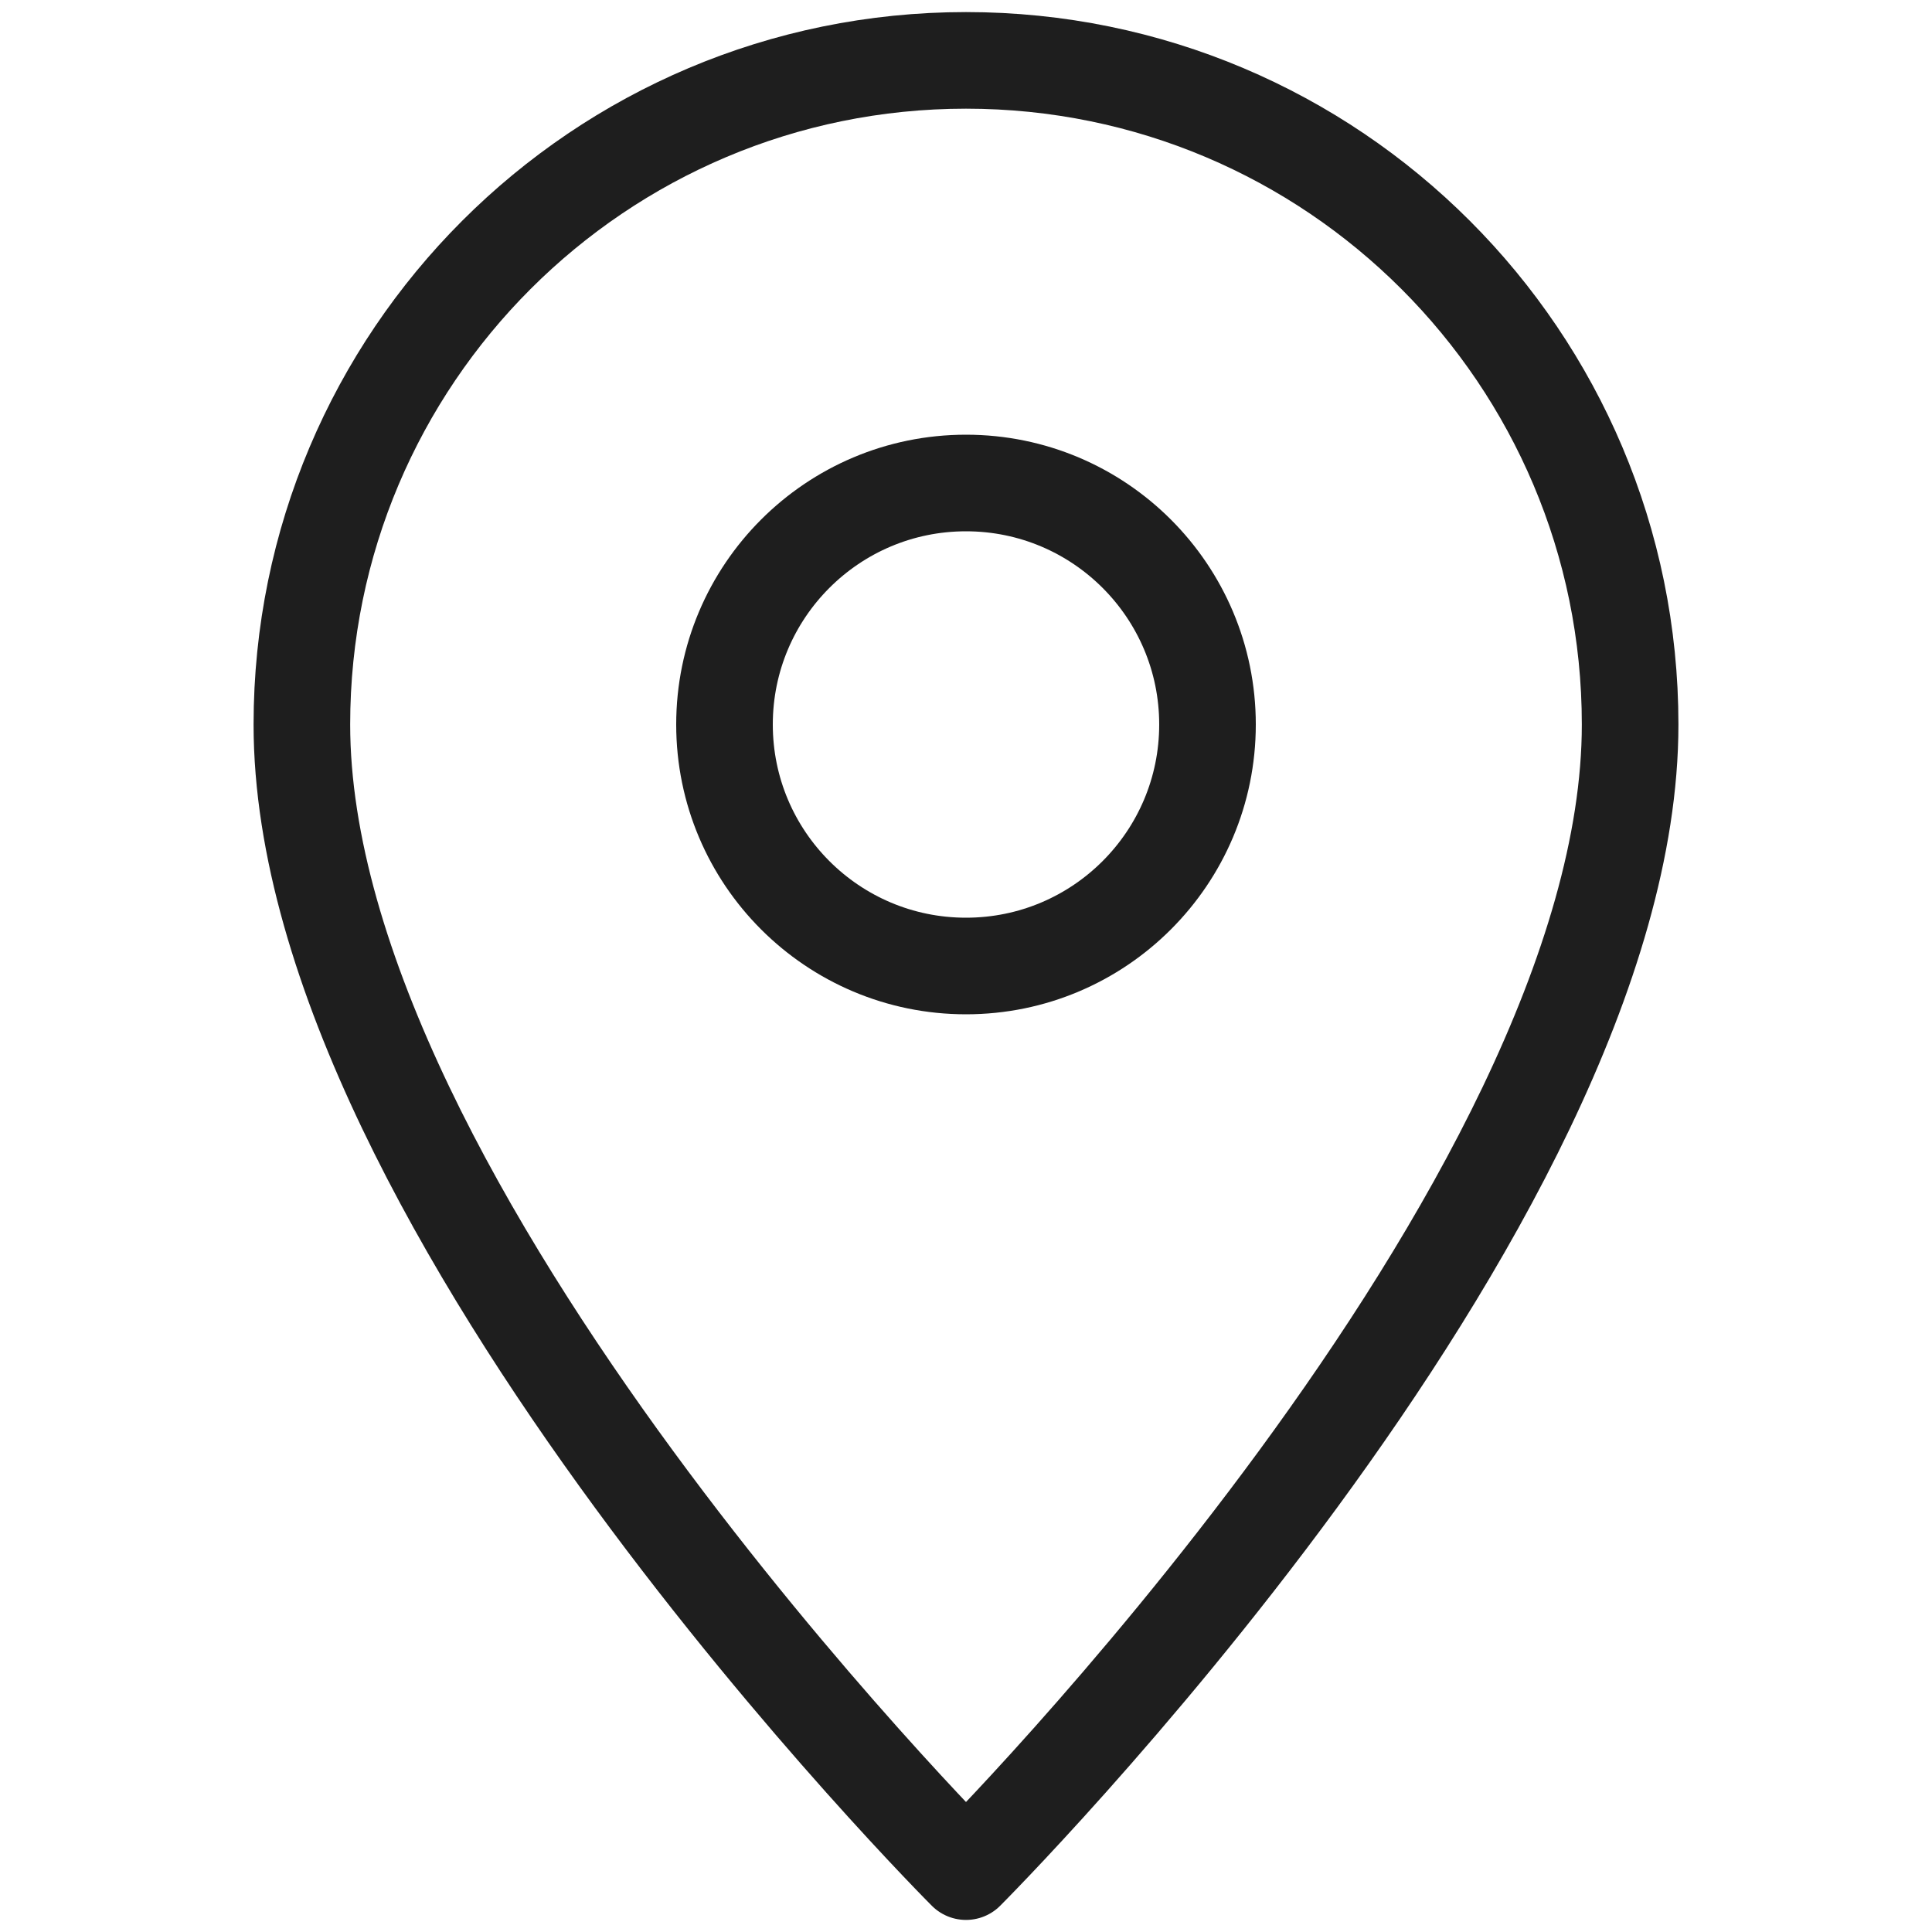
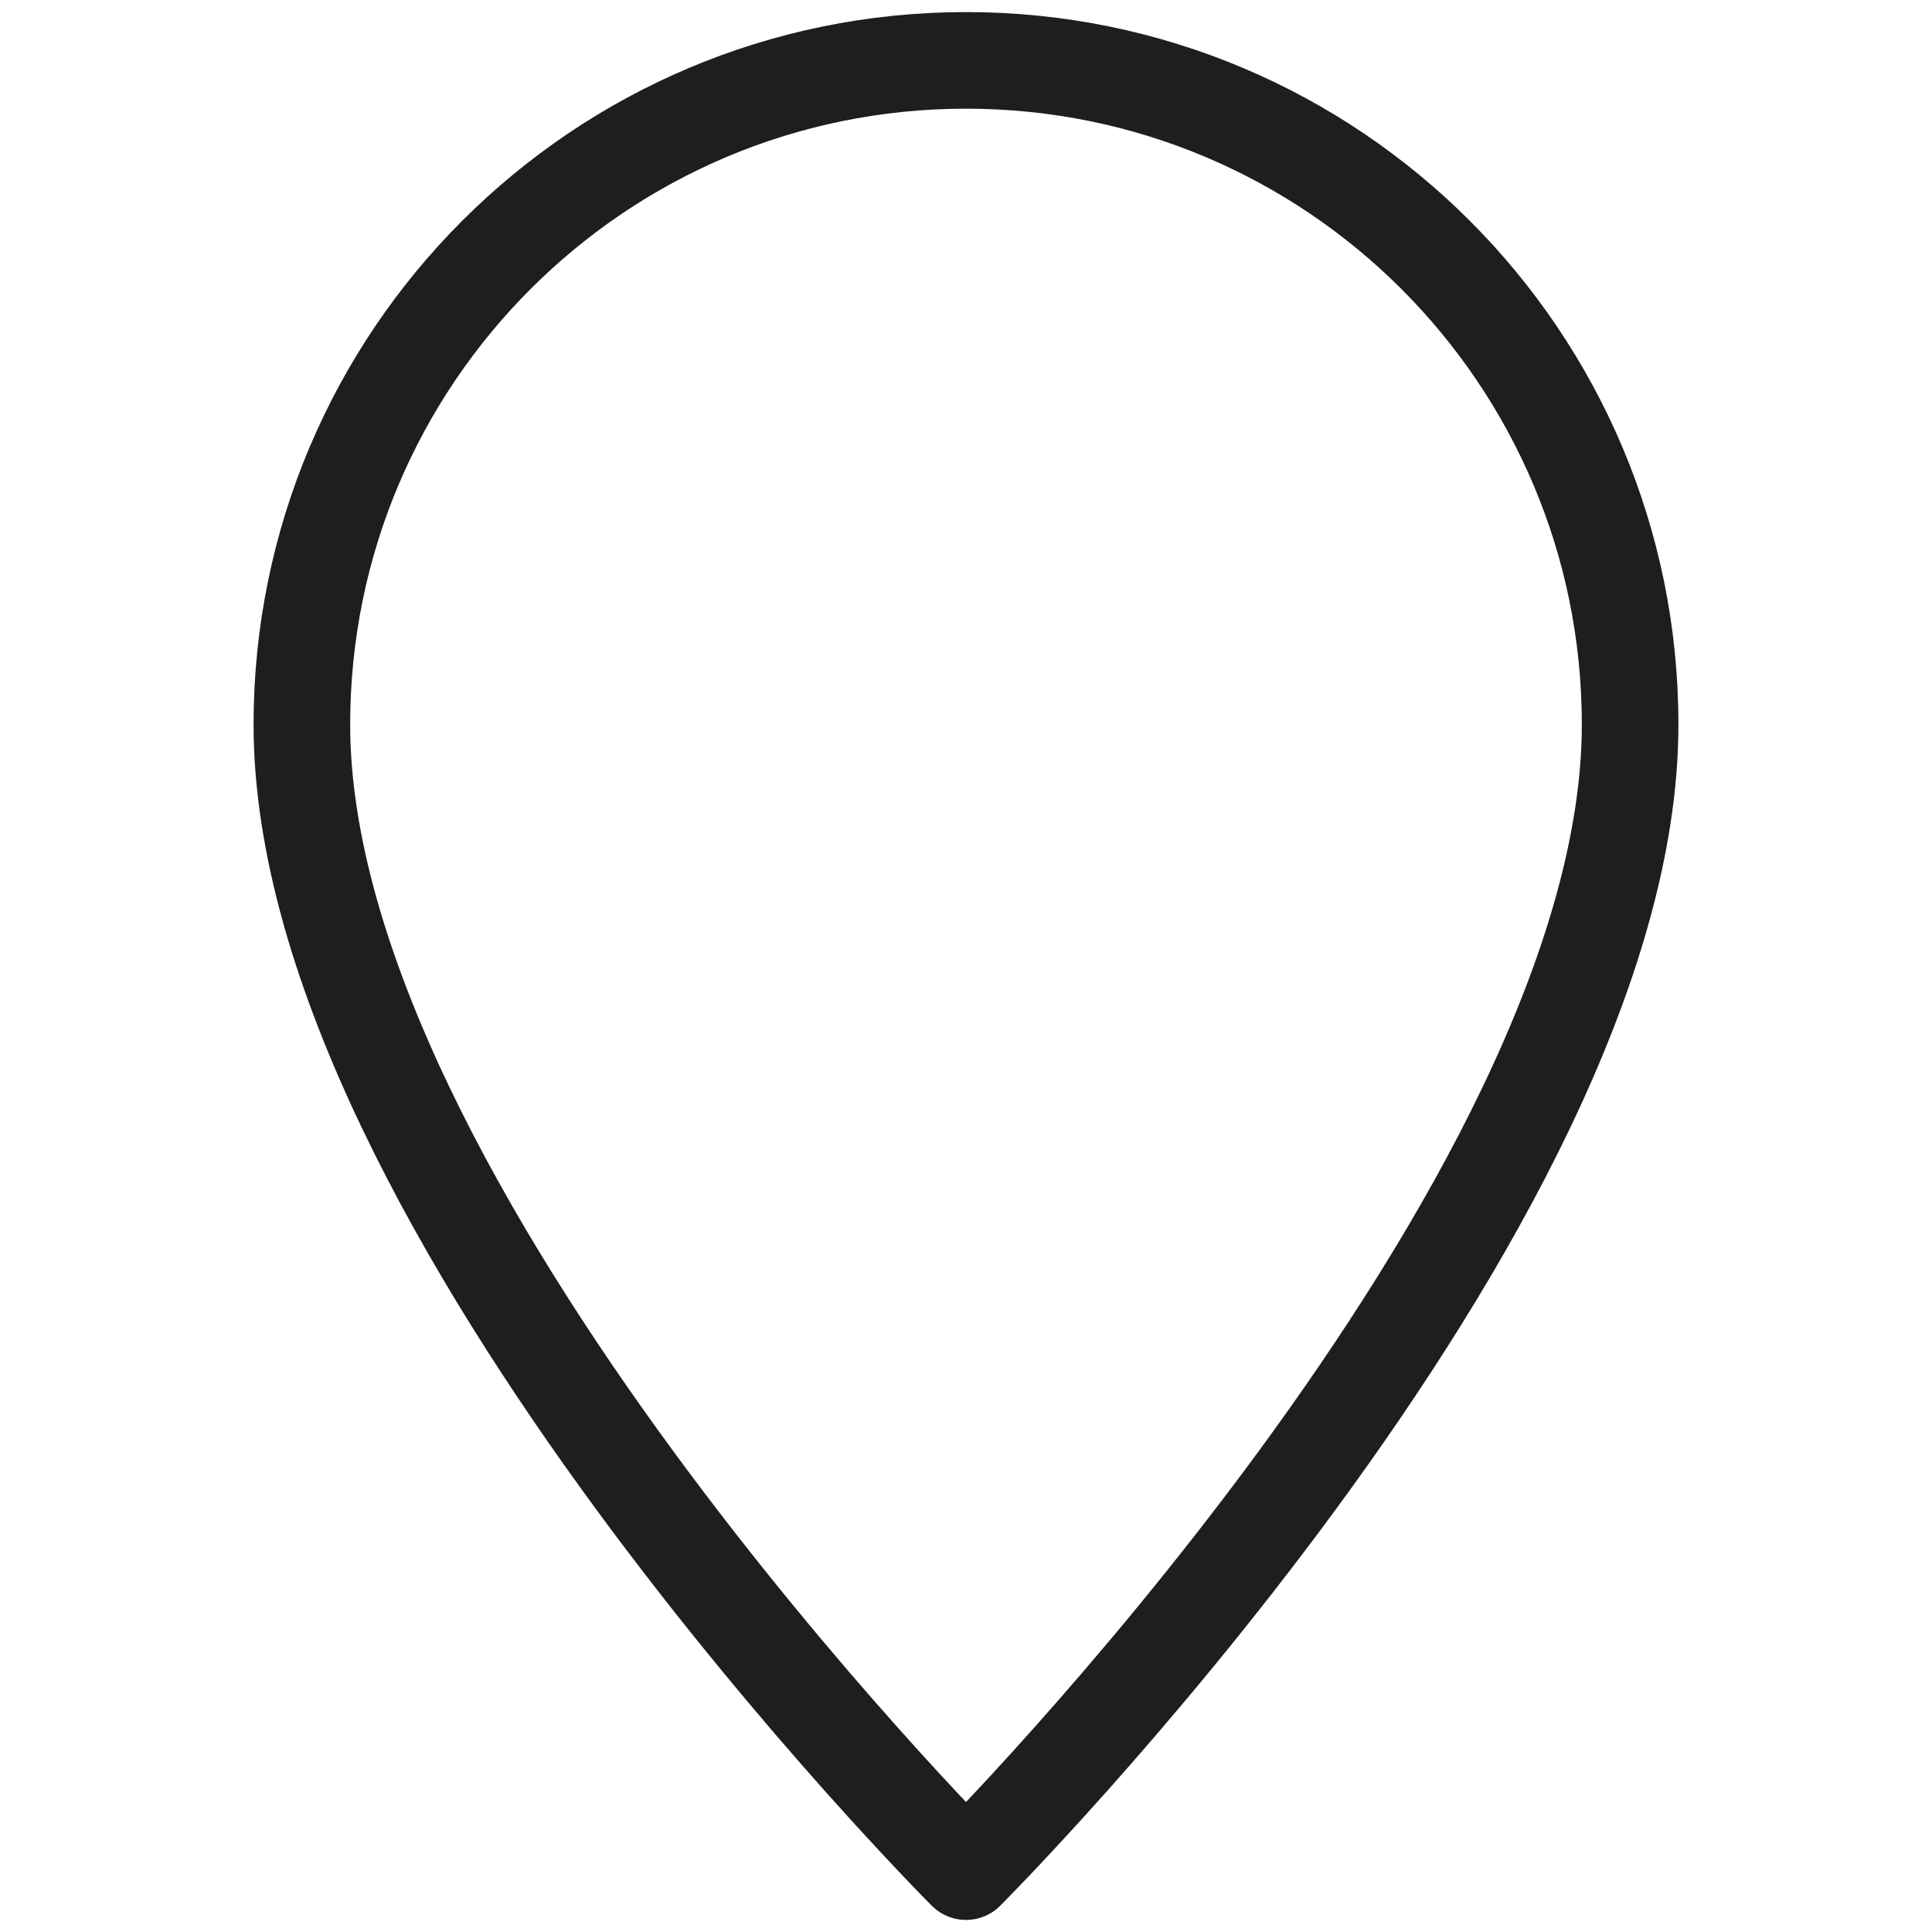
<svg xmlns="http://www.w3.org/2000/svg" width="40" height="40" viewBox="0 0 40 40" fill="none">
  <path d="M33.75 15C33.75 7.406 27.594 1.25 20 1.25C12.406 1.25 6.25 7.406 6.25 15C6.25 25 20 38.75 20 38.75C20 38.75 33.75 25 33.75 15Z" stroke="#1E1E1E" stroke-width="2" stroke-miterlimit="10" stroke-linejoin="round" />
-   <path d="M20 20C22.761 20 25 17.761 25 15C25 12.239 22.761 10 20 10C17.239 10 15 12.239 15 15C15 17.761 17.239 20 20 20Z" stroke="#1E1E1E" stroke-width="2" stroke-miterlimit="10" stroke-linejoin="round" />
</svg>